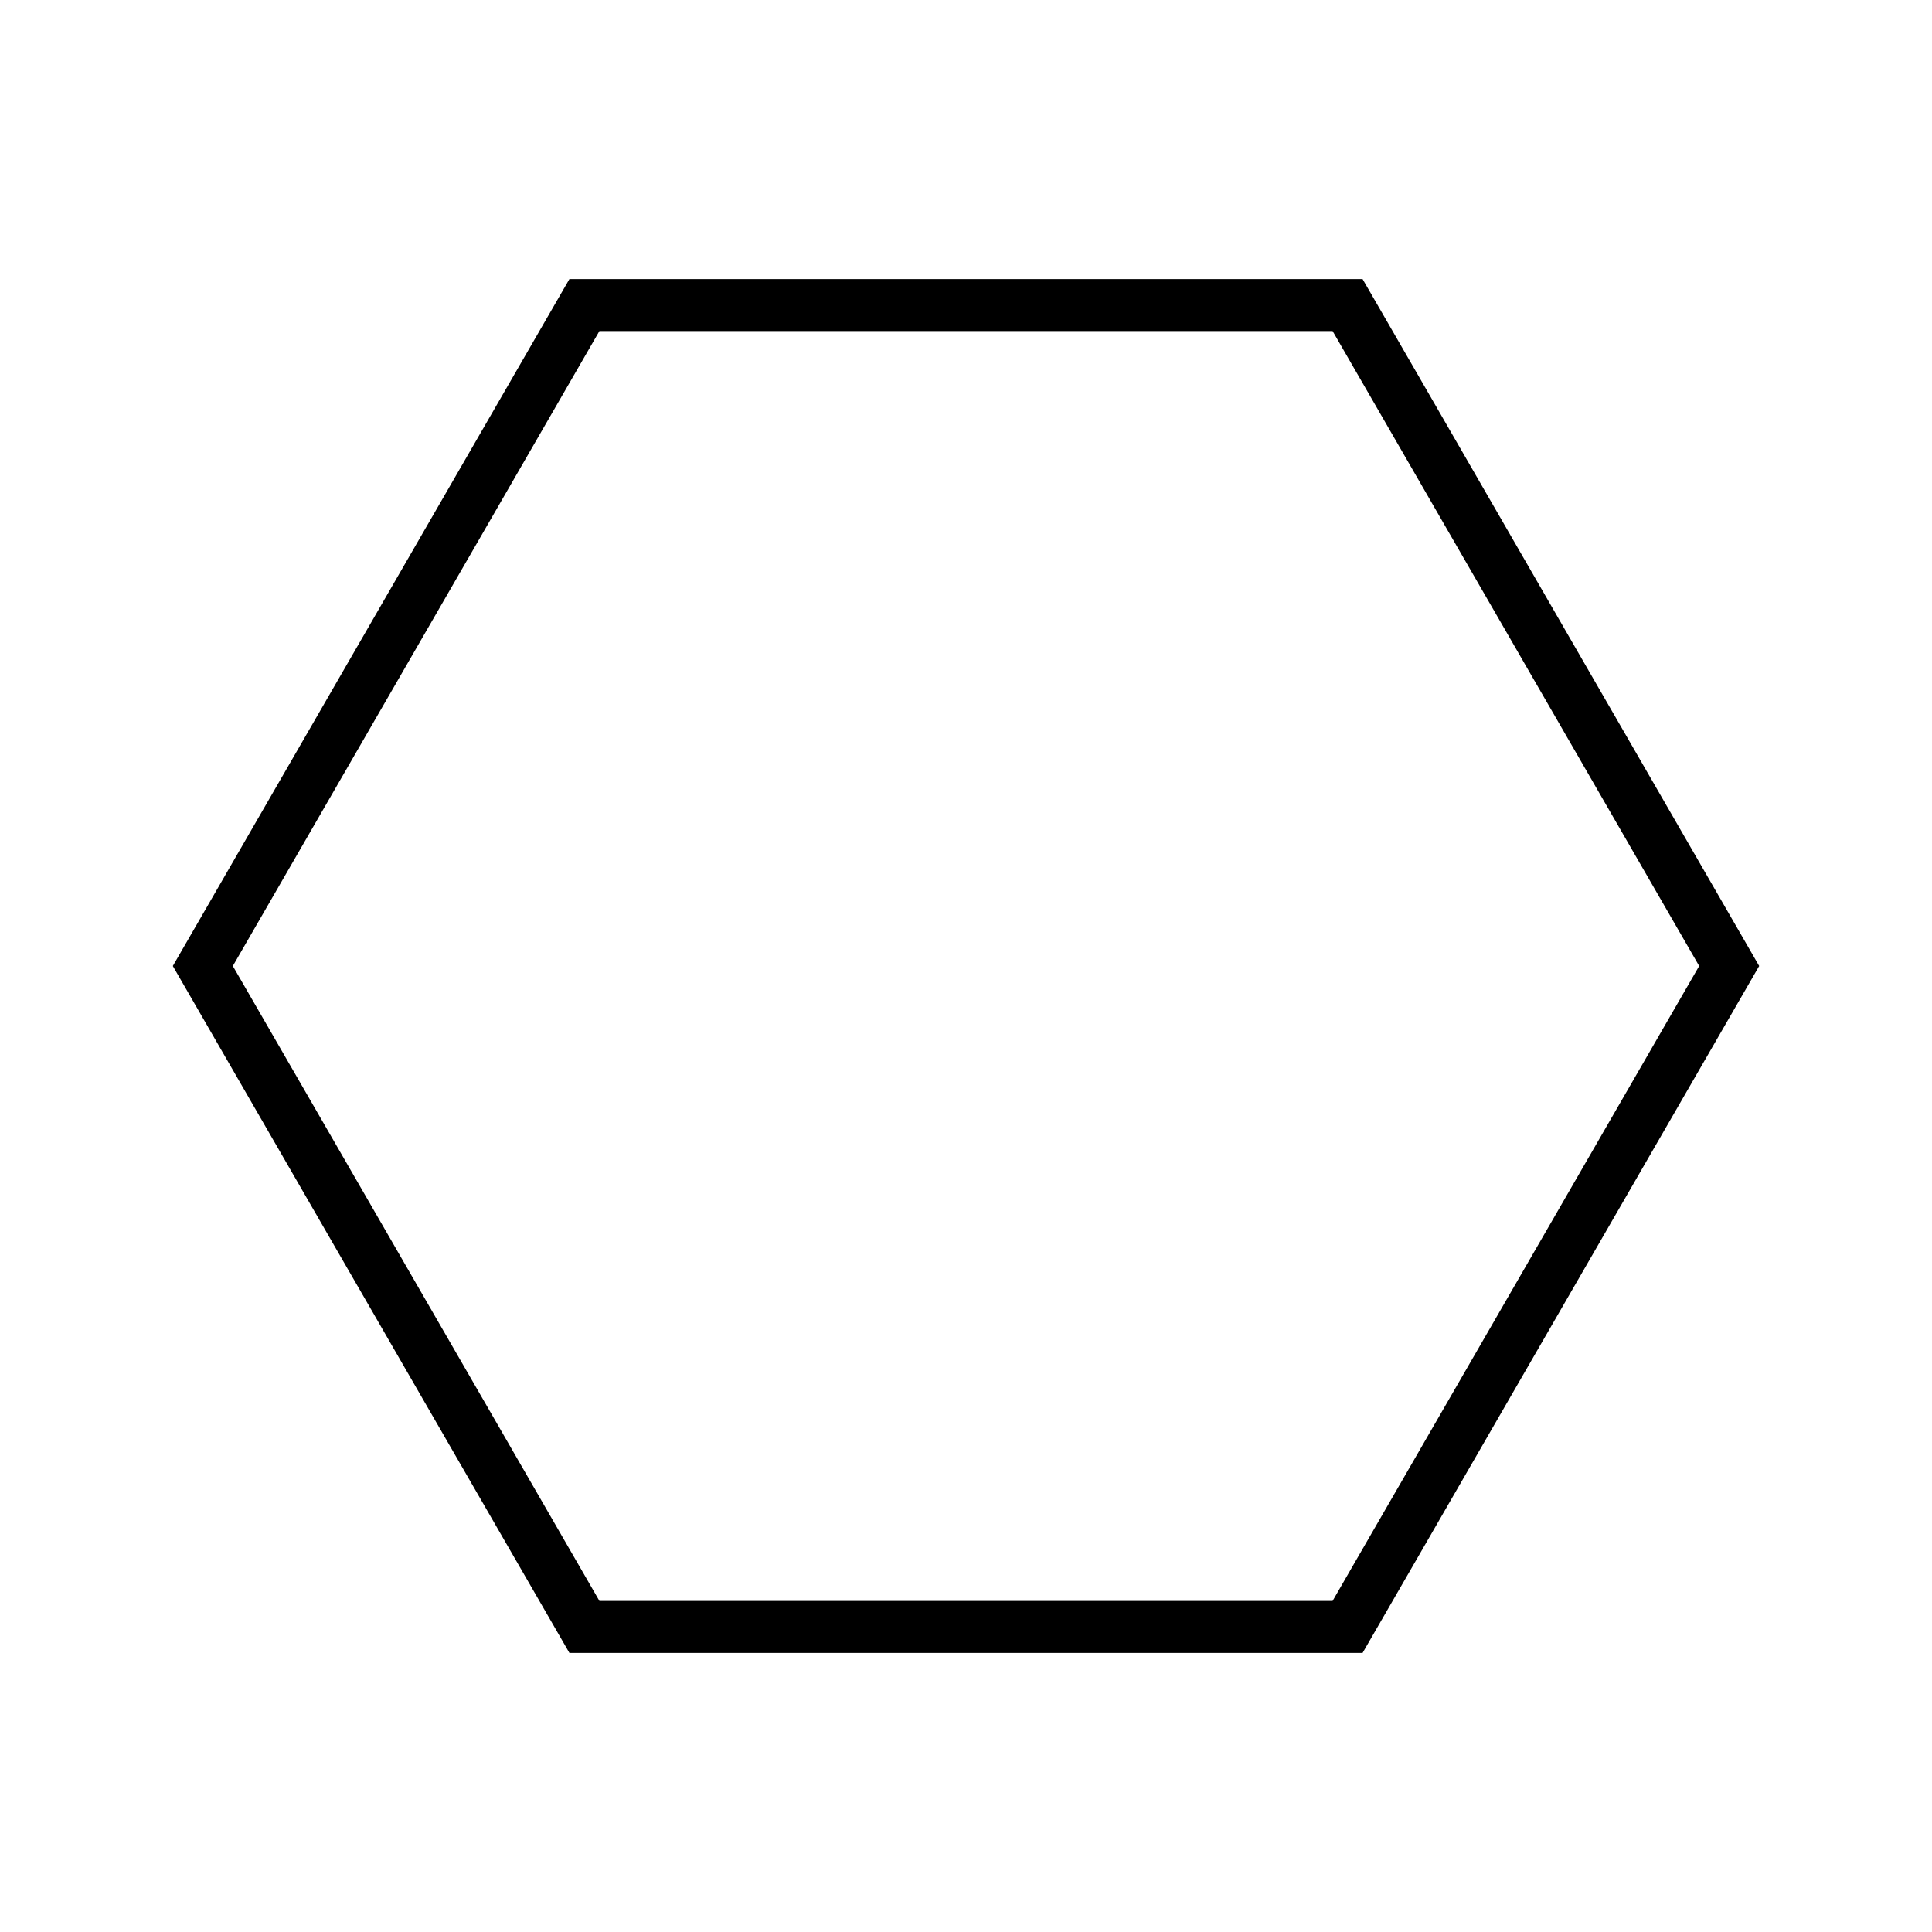
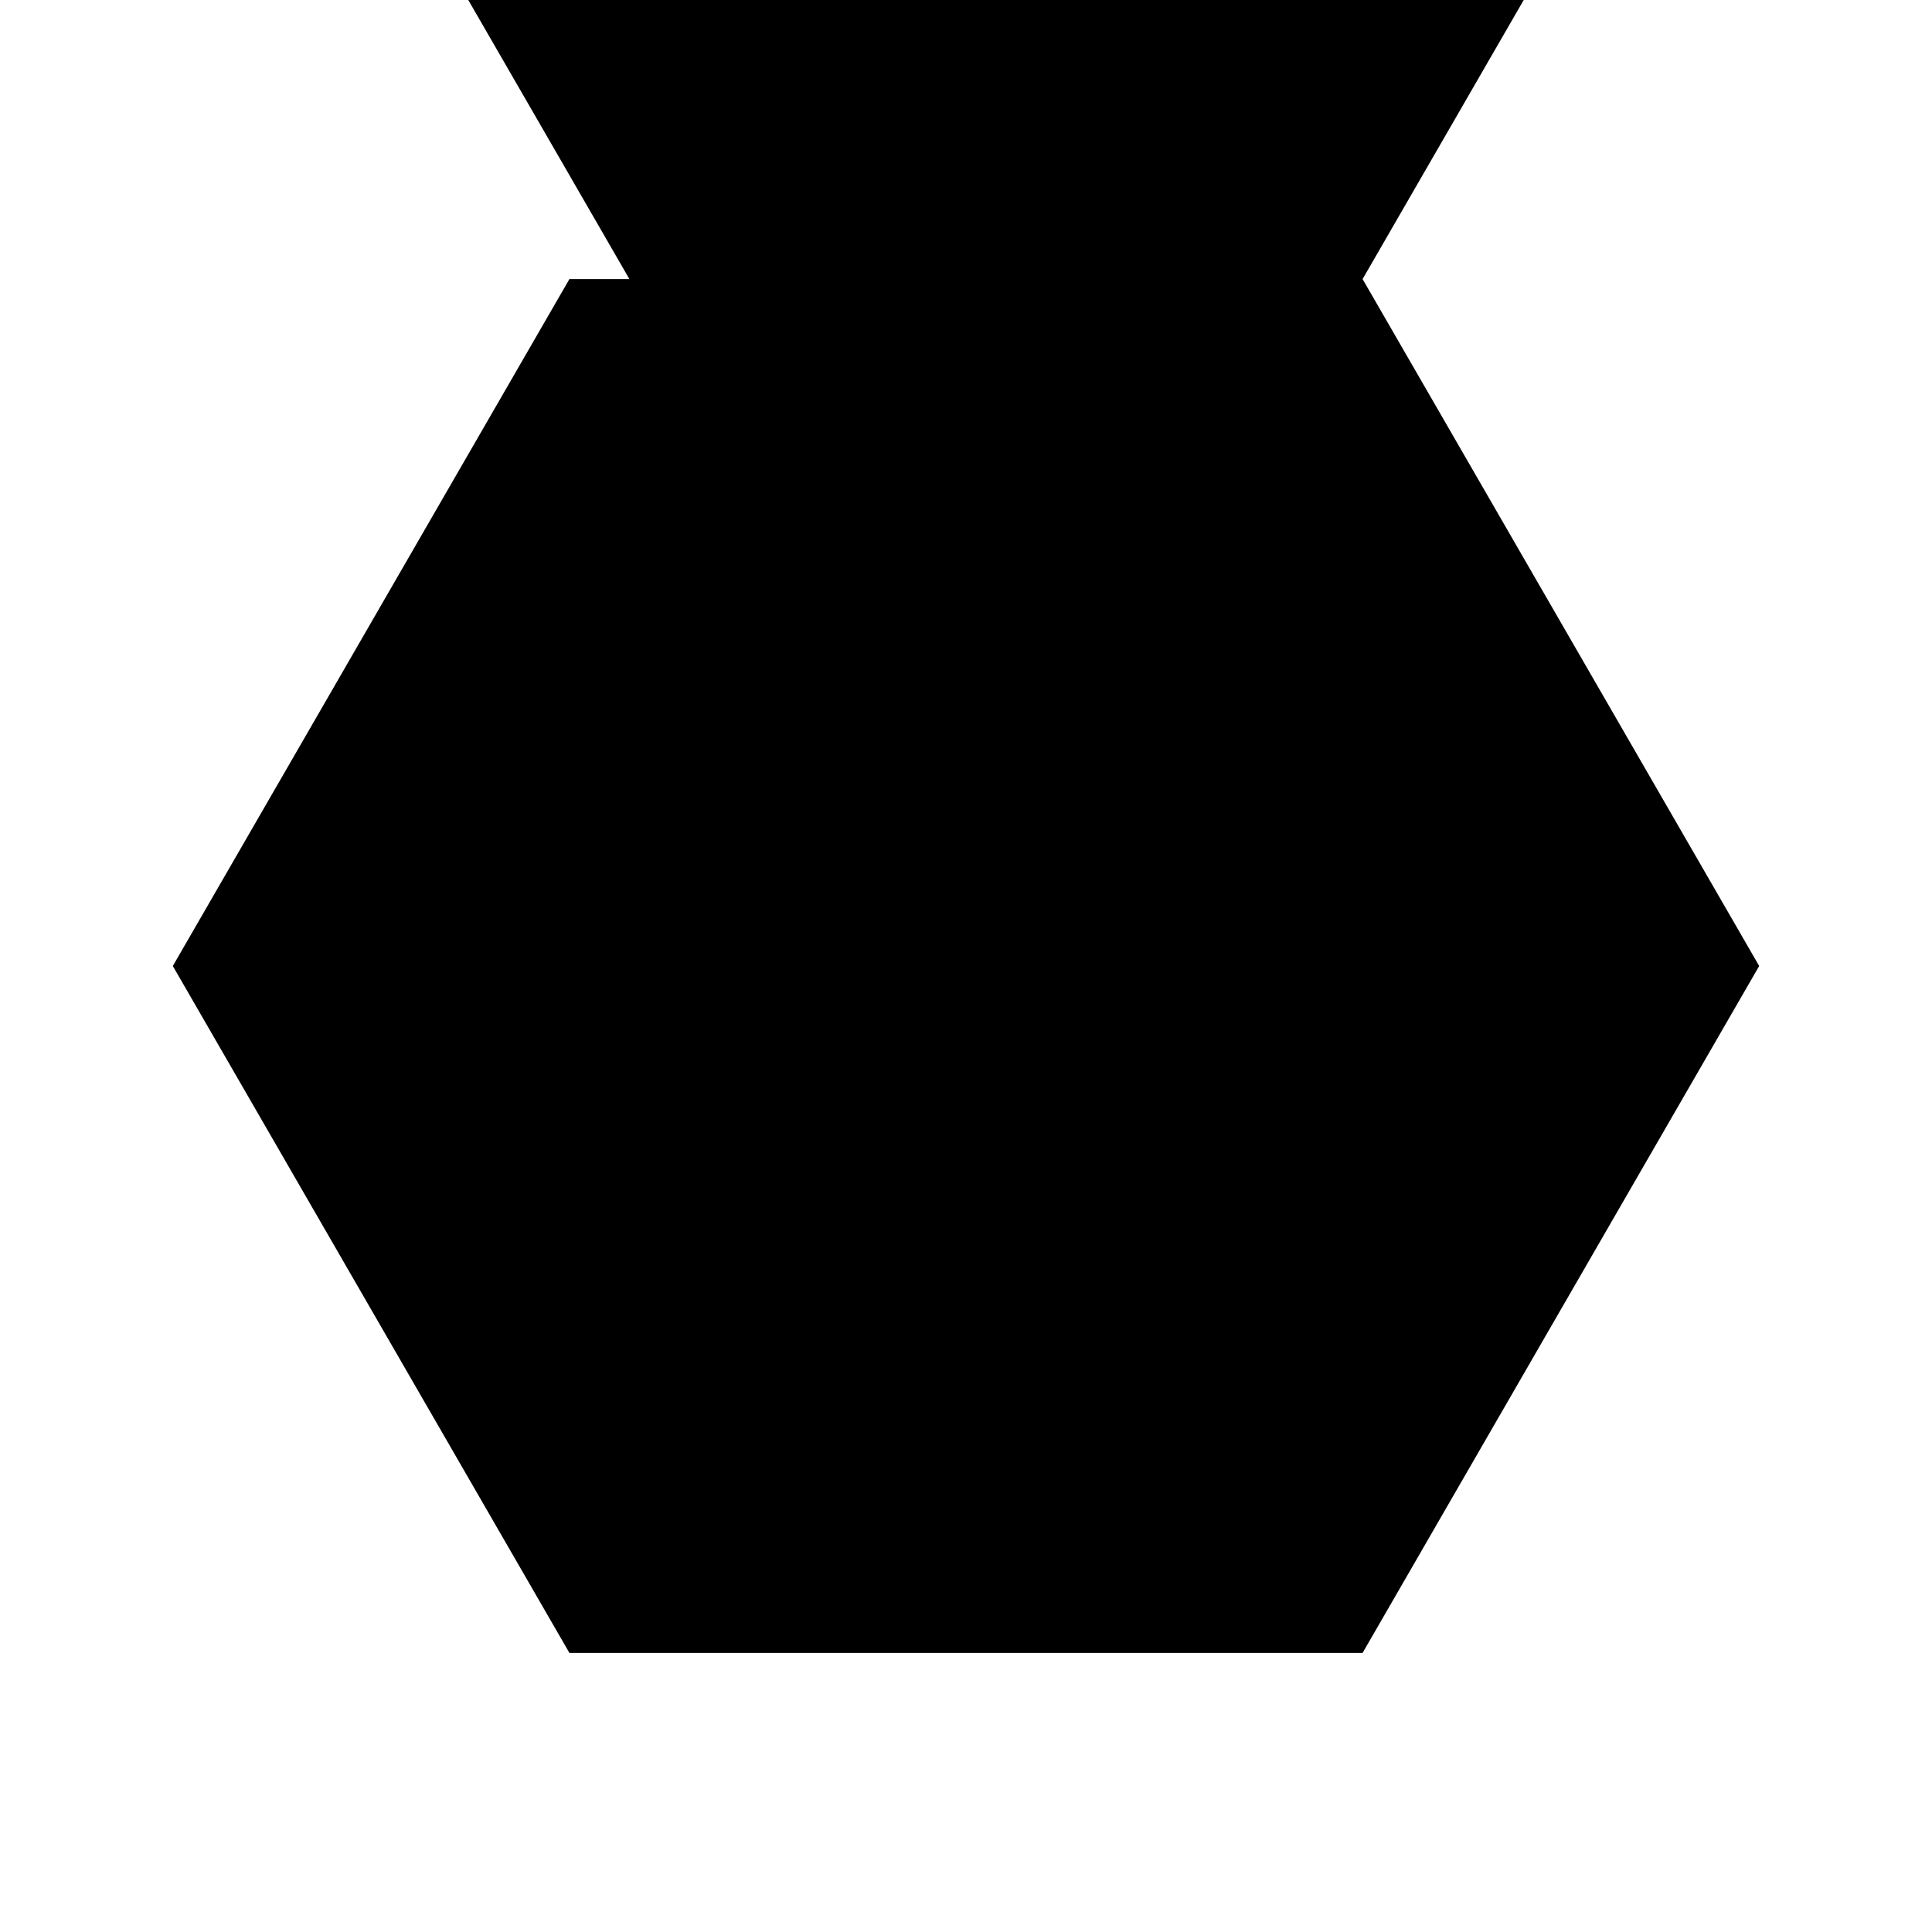
<svg xmlns="http://www.w3.org/2000/svg" fill="#000000" width="800px" height="800px" version="1.1" viewBox="144 144 512 512">
-   <path d="m505.1 217.96h-210.2l-105.1 182.04 105.1 182.04h210.2l105.1-182.04zm-7.949 350.3h-194.3l-97.148-168.26 97.148-168.27h194.3l97.148 168.27z" />
+   <path d="m505.1 217.96h-210.2l-105.1 182.04 105.1 182.04h210.2l105.1-182.04zh-194.3l-97.148-168.26 97.148-168.27h194.3l97.148 168.27z" />
</svg>